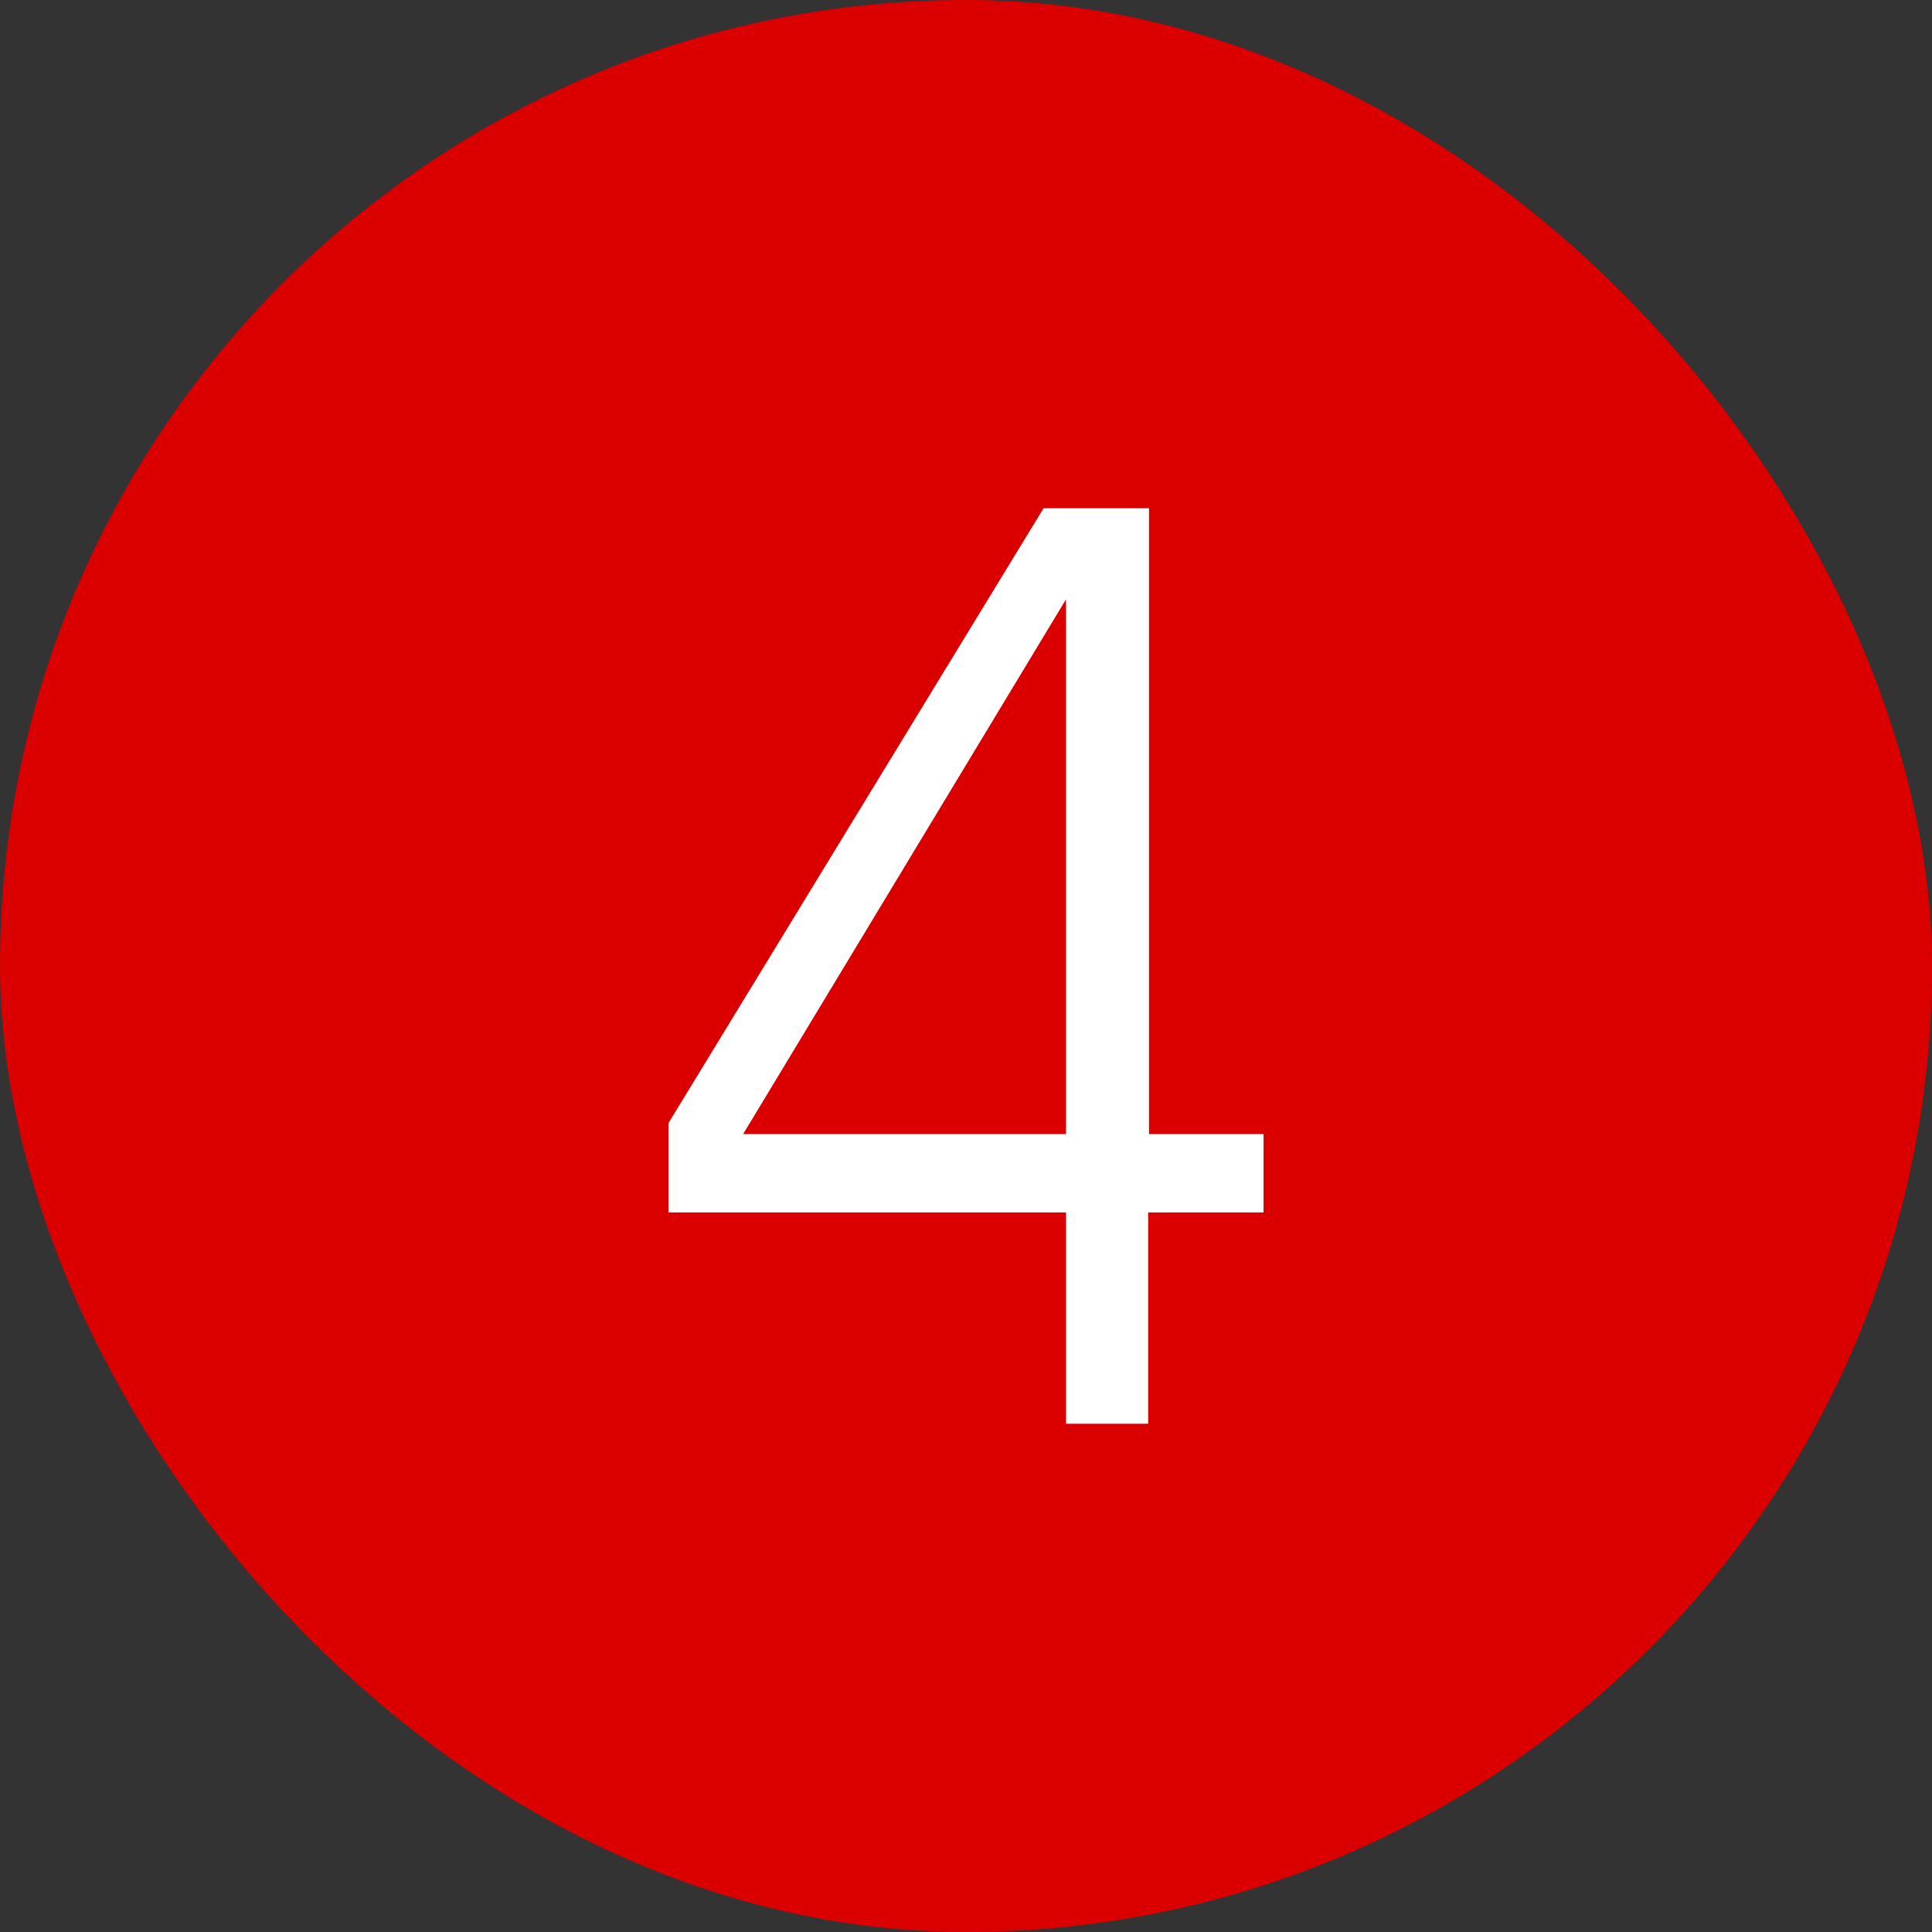
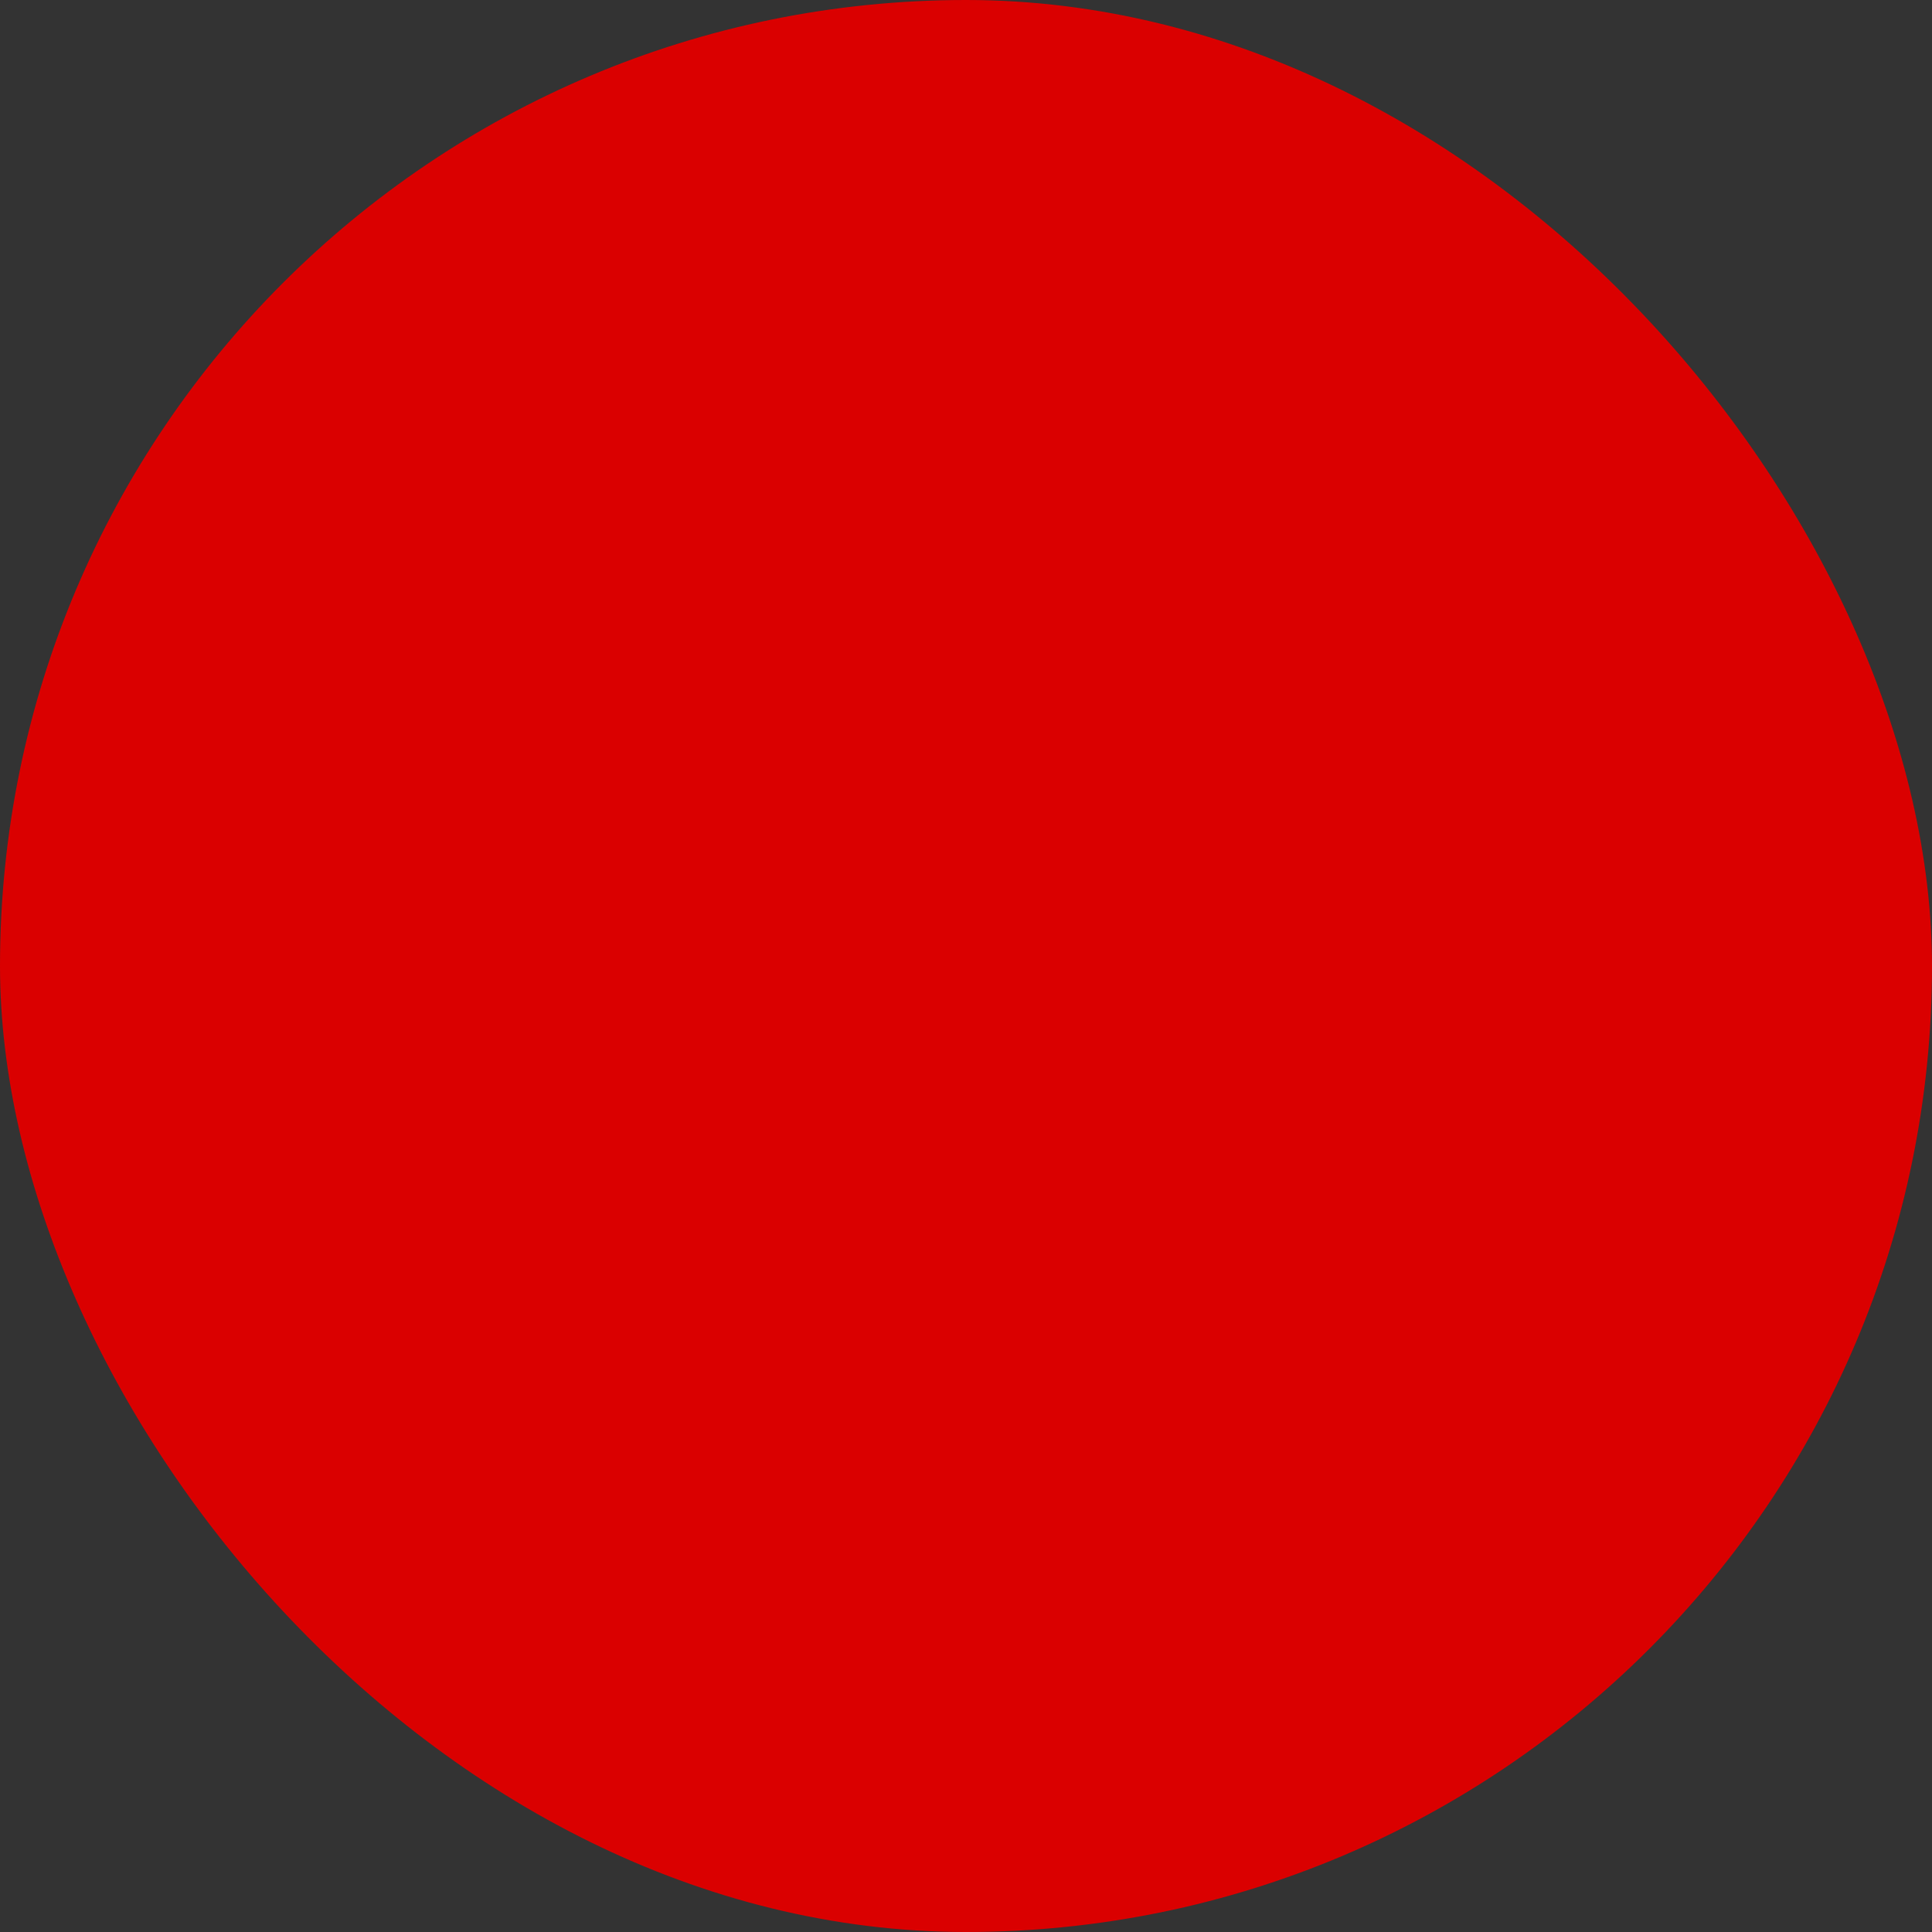
<svg xmlns="http://www.w3.org/2000/svg" width="256" height="256" viewBox="0 0 256 256" fill="none">
  <rect x="0" y="0" width="256" height="256" fill="#333333" stroke="none" />
  <rect width="256" height="256" rx="128" fill="#DA0000" />
-   <path d="M152.14 160.652V188.656H141.252V160.652H88.573V148.822L138.283 67.344H152.25V150.271H167.427V160.652H152.14ZM141.252 79.415L98.471 150.271H141.252V79.415Z" fill="white" />
</svg>